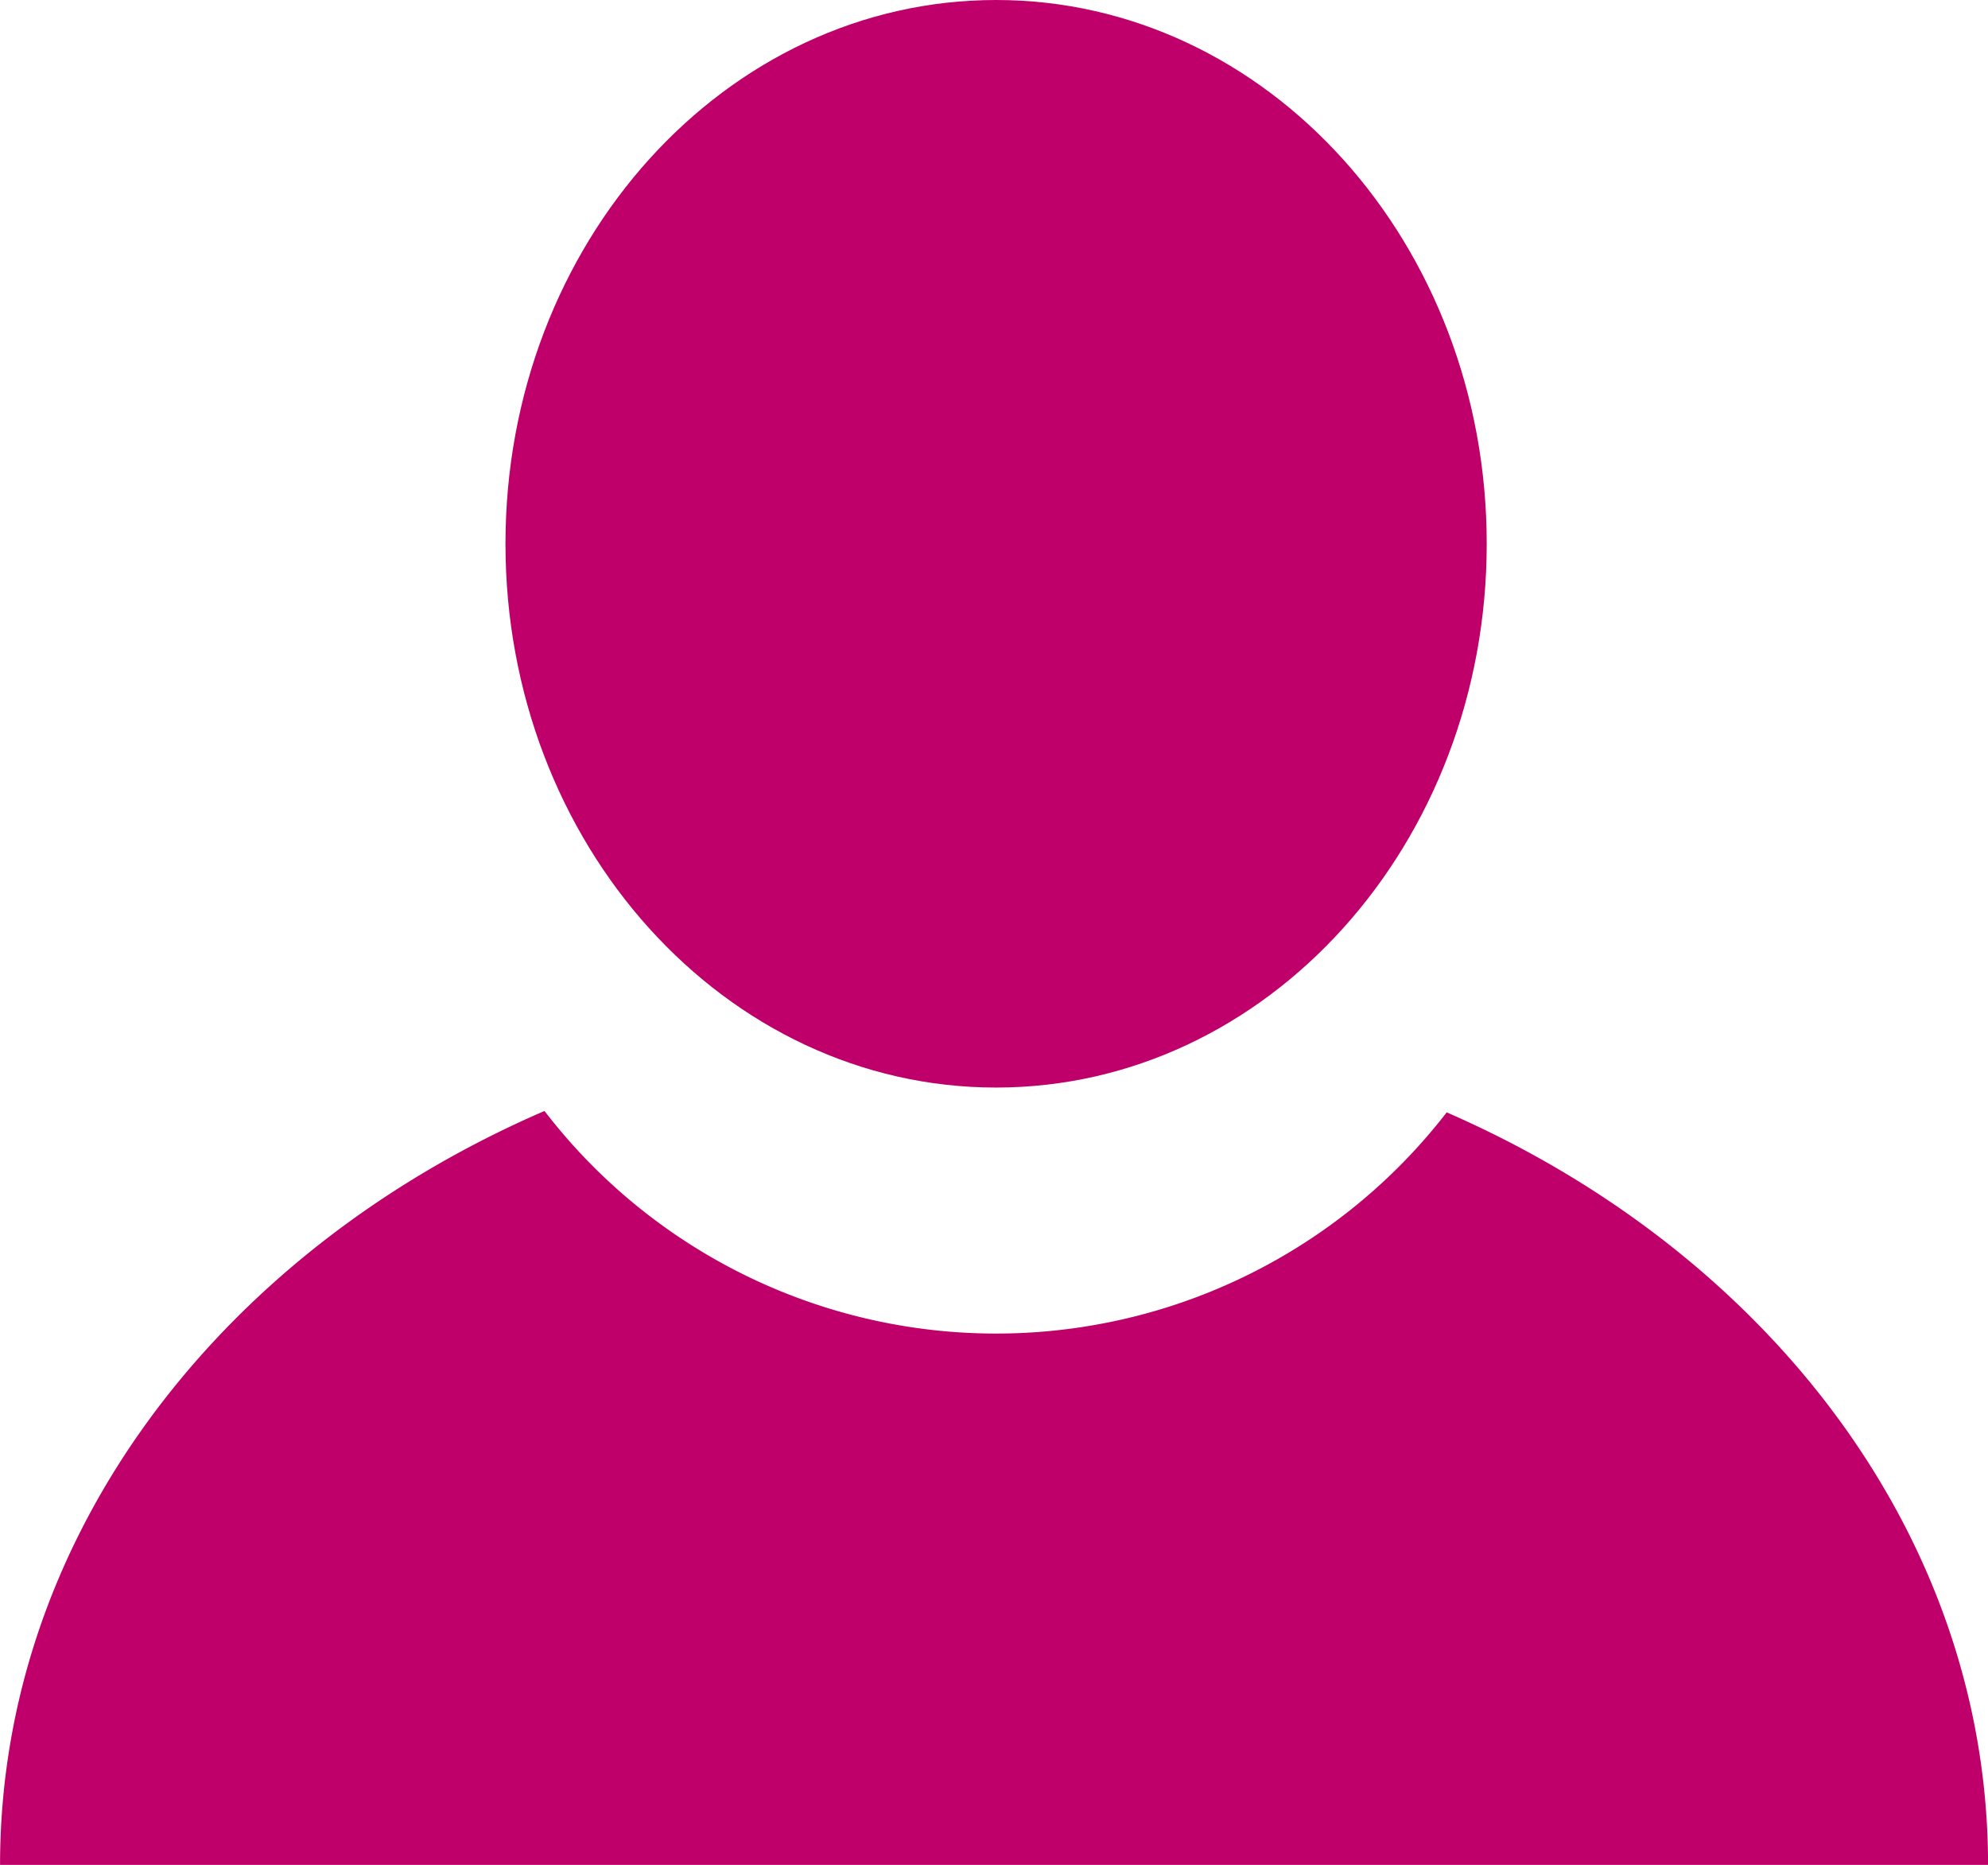
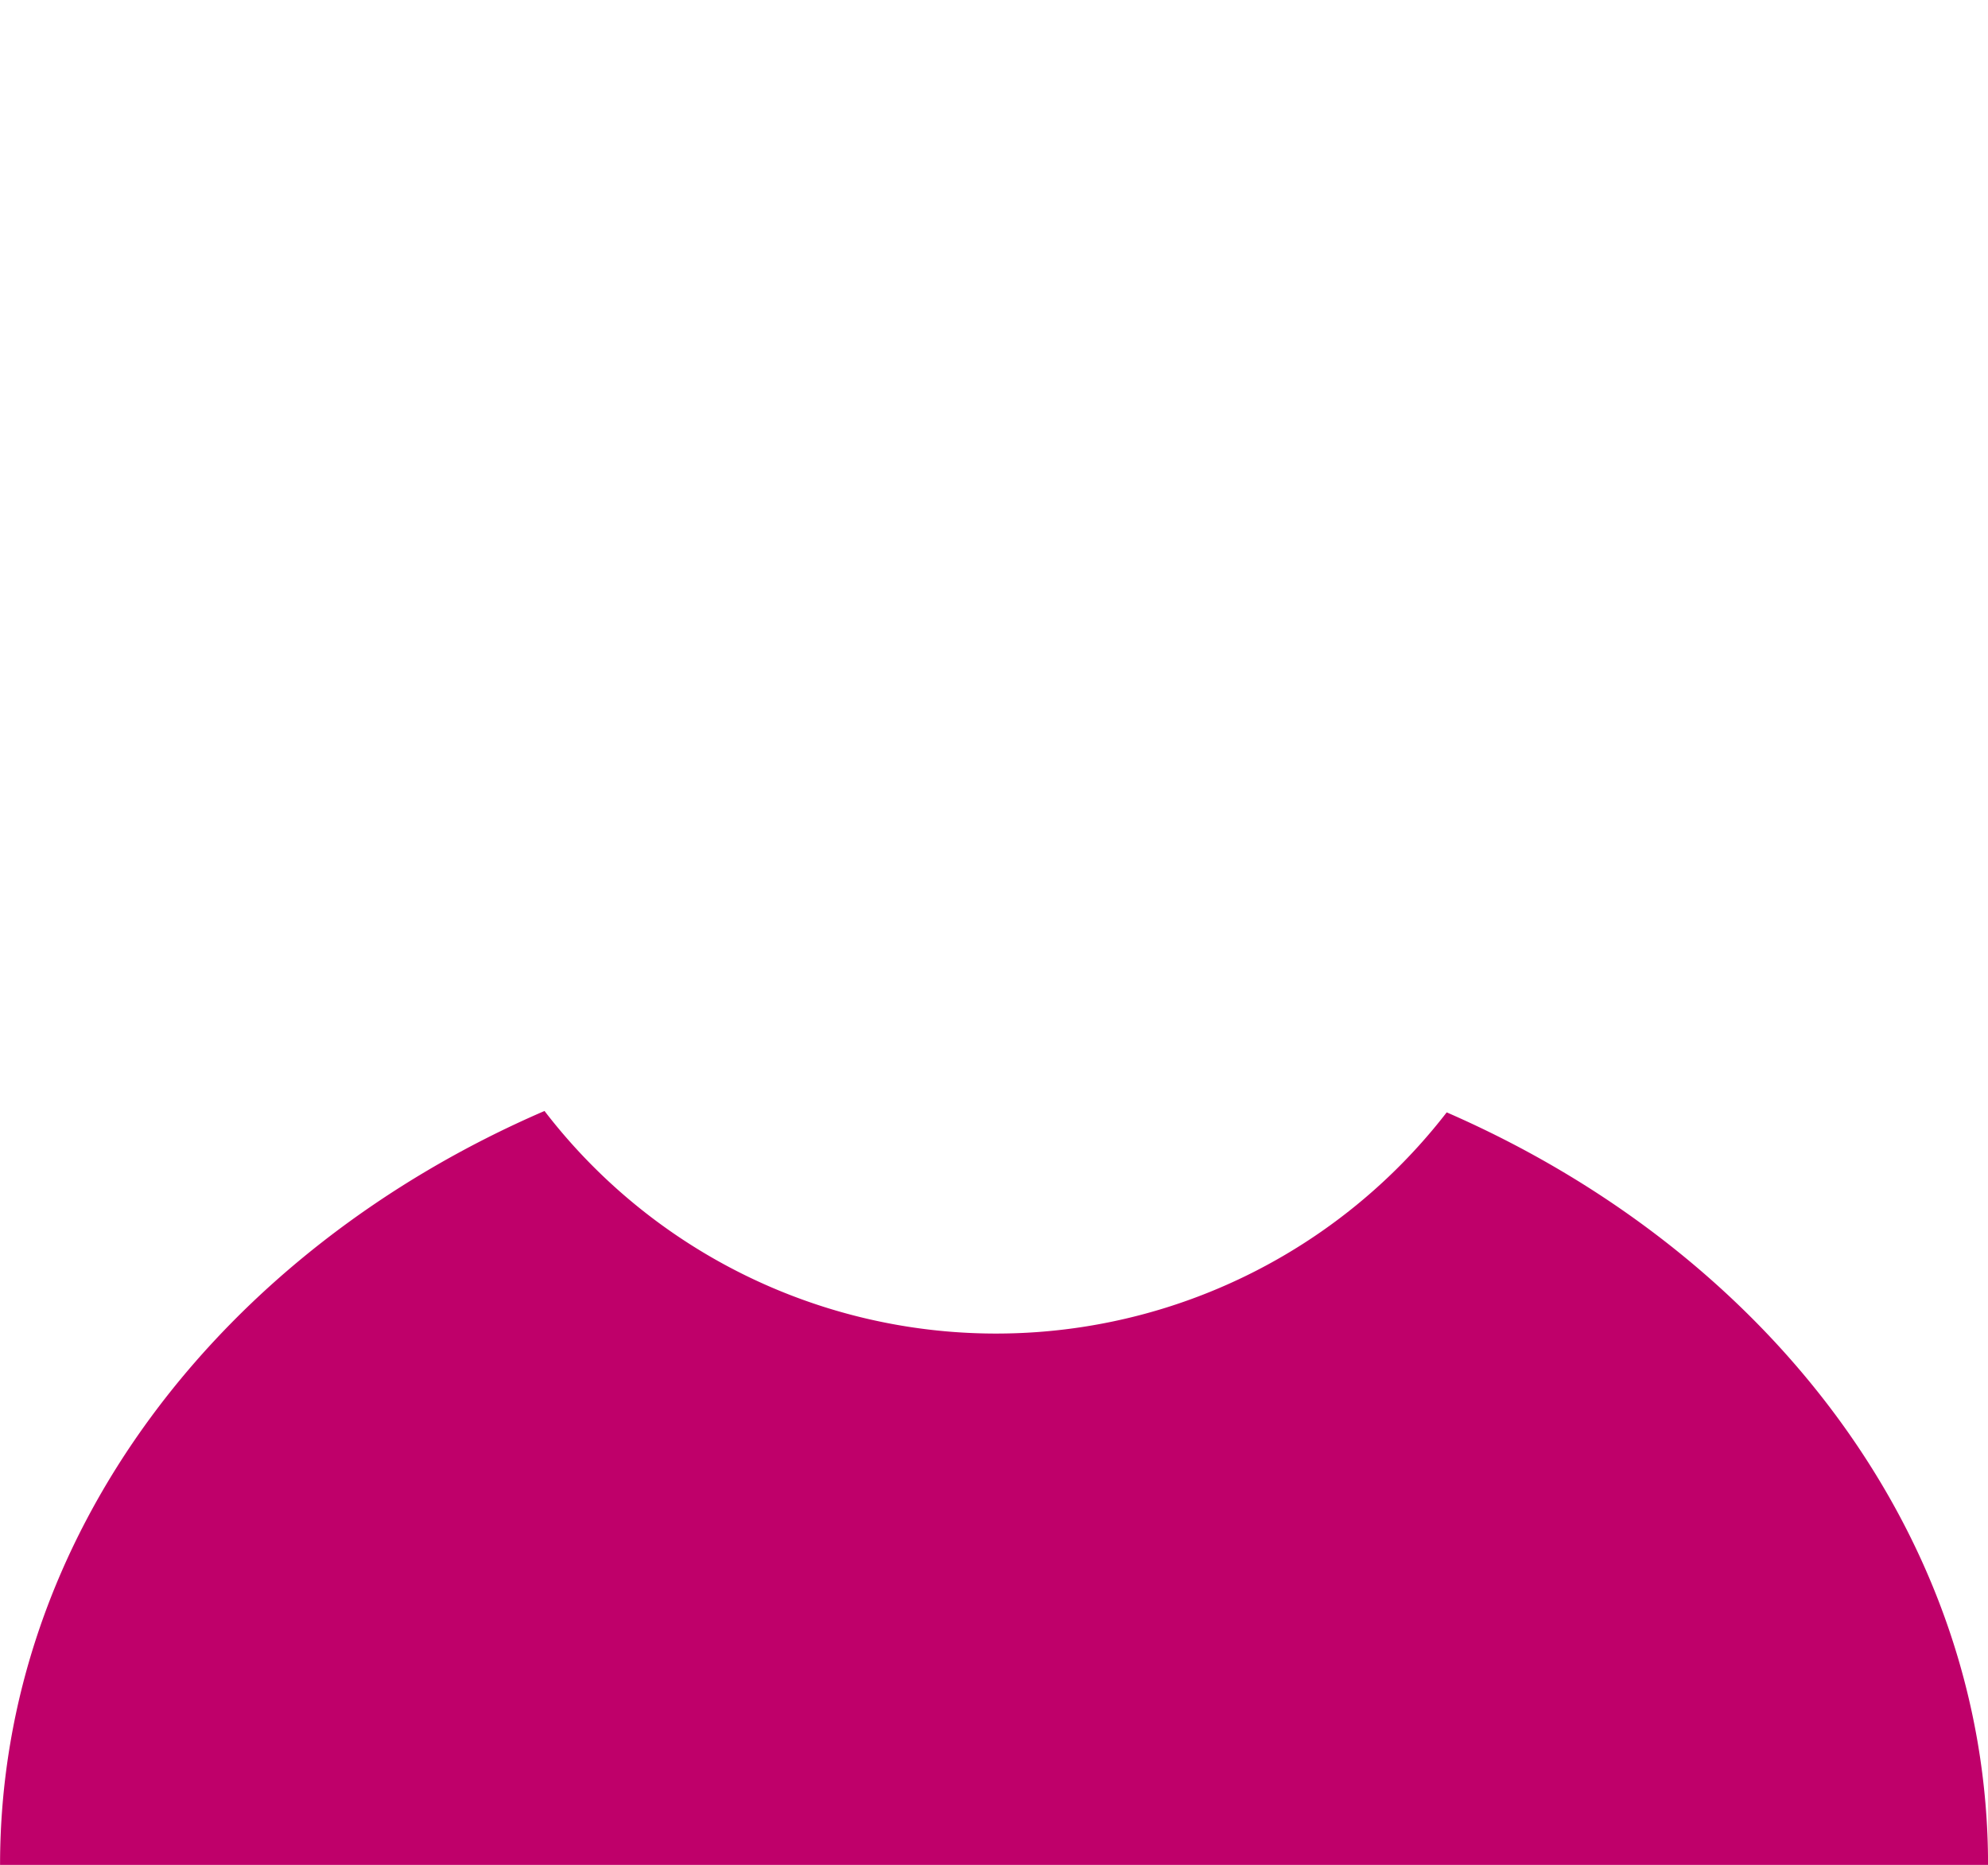
<svg xmlns="http://www.w3.org/2000/svg" width="72.936" height="68.412" viewBox="0 0 72.936 68.412">
  <g id="Group_431" data-name="Group 431" transform="translate(-809.175 -557.921)">
    <g id="Group_429" data-name="Group 429" transform="translate(809.175 598.675)">
      <path id="Path_508" data-name="Path 508" d="M862.252,624.164a20.895,20.895,0,0,1-33.1-.051c-11.852,5.119-19.975,15.582-19.975,27.657h72.936C882.111,639.734,874.041,629.3,862.252,624.164Z" transform="translate(-809.175 -624.113)" fill="#bf006a" />
    </g>
    <g id="Group_430" data-name="Group 430" transform="translate(827.726 557.921)">
-       <path id="Path_509" data-name="Path 509" d="M875.184,577.869c0,11.017-8.058,19.947-18,19.947s-18-8.93-18-19.947,8.057-19.948,18-19.948S875.184,566.853,875.184,577.869Z" transform="translate(-839.19 -557.921)" fill="#bf006a" />
-     </g>
+       </g>
  </g>
</svg>